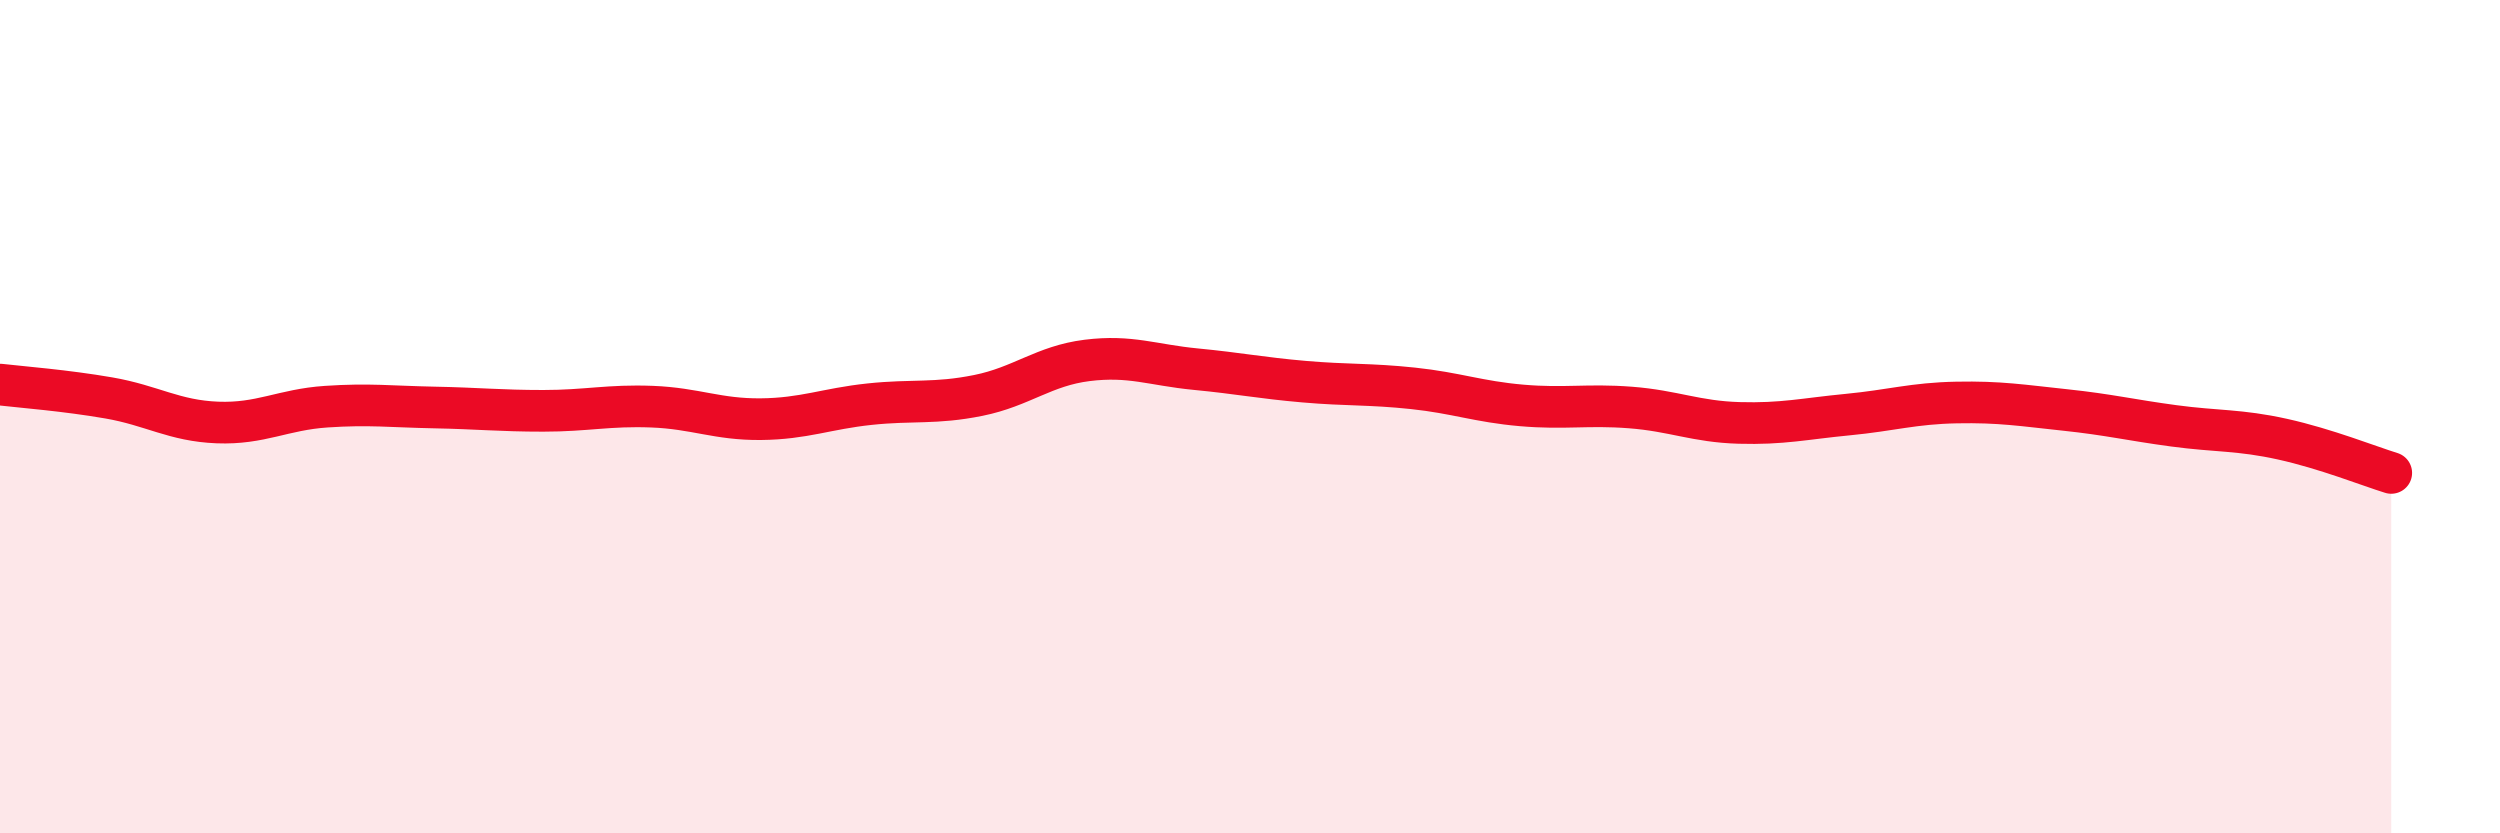
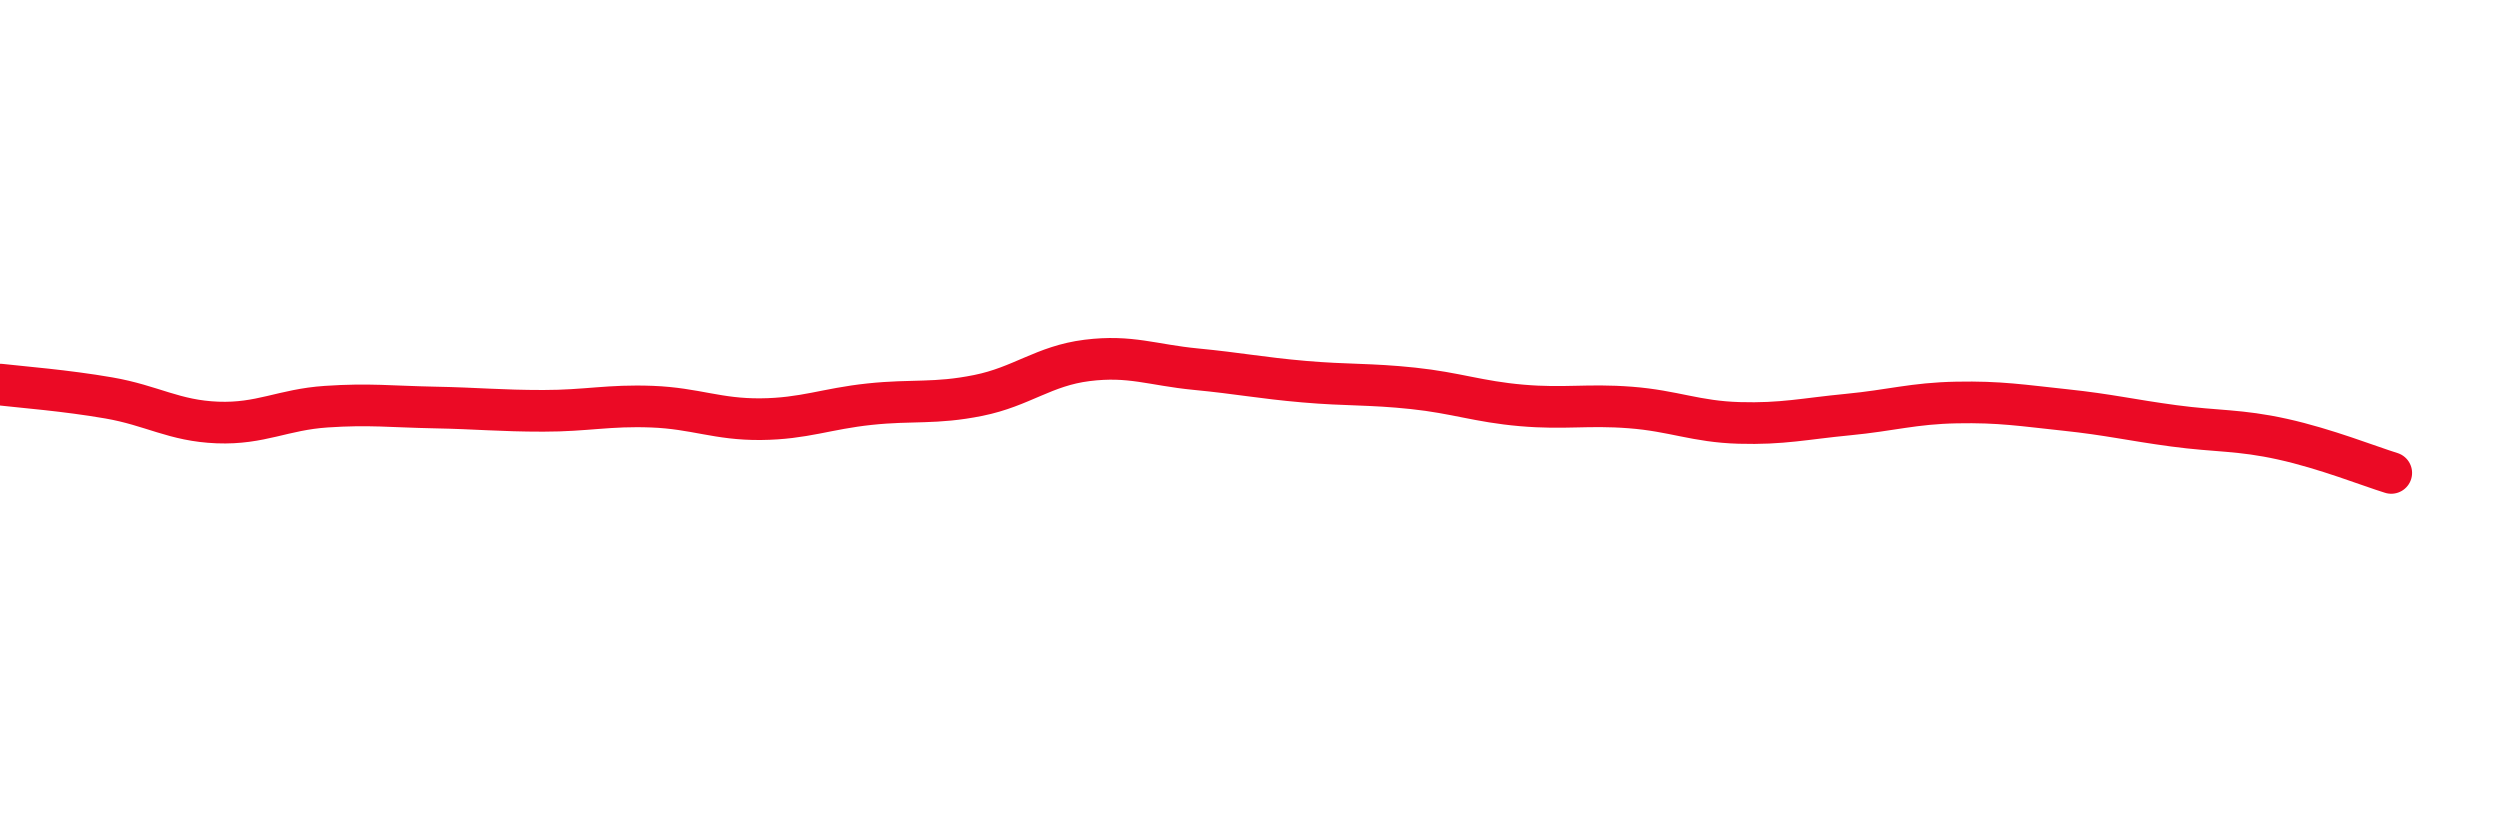
<svg xmlns="http://www.w3.org/2000/svg" width="60" height="20" viewBox="0 0 60 20">
-   <path d="M 0,9.23 C 0.52,9.29 1.57,9.37 2.61,9.55 C 3.65,9.73 4.18,10.1 5.22,10.14 C 6.26,10.18 6.79,9.83 7.83,9.76 C 8.87,9.69 9.39,9.76 10.43,9.78 C 11.47,9.8 12,9.86 13.04,9.86 C 14.08,9.86 14.61,9.72 15.65,9.76 C 16.69,9.8 17.22,10.07 18.26,10.06 C 19.3,10.05 19.83,9.81 20.87,9.7 C 21.91,9.59 22.44,9.7 23.48,9.49 C 24.52,9.28 25.05,8.78 26.09,8.65 C 27.13,8.52 27.66,8.76 28.7,8.86 C 29.74,8.96 30.26,9.07 31.3,9.16 C 32.34,9.25 32.87,9.21 33.91,9.32 C 34.95,9.43 35.48,9.64 36.52,9.73 C 37.56,9.82 38.09,9.7 39.13,9.78 C 40.17,9.86 40.7,10.12 41.74,10.15 C 42.78,10.18 43.31,10.05 44.35,9.95 C 45.39,9.85 45.92,9.68 46.96,9.66 C 48,9.64 48.53,9.73 49.57,9.84 C 50.61,9.95 51.13,10.08 52.17,10.22 C 53.21,10.36 53.74,10.31 54.78,10.54 C 55.82,10.77 56.87,11.19 57.39,11.35L57.39 20L0 20Z" fill="#EB0A25" opacity="0.1" stroke-linecap="round" stroke-linejoin="round" />
  <path d="M 0,9.23 C 0.52,9.29 1.57,9.37 2.61,9.55 C 3.65,9.73 4.18,10.1 5.22,10.14 C 6.26,10.18 6.79,9.83 7.83,9.76 C 8.87,9.69 9.39,9.76 10.43,9.78 C 11.47,9.8 12,9.86 13.04,9.86 C 14.08,9.86 14.61,9.72 15.65,9.76 C 16.69,9.8 17.22,10.07 18.26,10.06 C 19.3,10.05 19.83,9.81 20.87,9.7 C 21.91,9.59 22.44,9.7 23.48,9.49 C 24.52,9.28 25.05,8.78 26.09,8.65 C 27.13,8.52 27.66,8.76 28.7,8.86 C 29.74,8.96 30.26,9.07 31.3,9.16 C 32.34,9.25 32.87,9.21 33.91,9.32 C 34.95,9.43 35.48,9.64 36.52,9.73 C 37.56,9.82 38.09,9.7 39.13,9.78 C 40.17,9.86 40.7,10.12 41.74,10.15 C 42.78,10.18 43.31,10.05 44.35,9.95 C 45.39,9.85 45.92,9.68 46.96,9.66 C 48,9.64 48.53,9.73 49.57,9.84 C 50.61,9.95 51.13,10.08 52.17,10.22 C 53.21,10.36 53.74,10.31 54.78,10.54 C 55.82,10.77 56.87,11.19 57.39,11.35" stroke="#EB0A25" stroke-width="1" fill="none" stroke-linecap="round" stroke-linejoin="round" />
</svg>